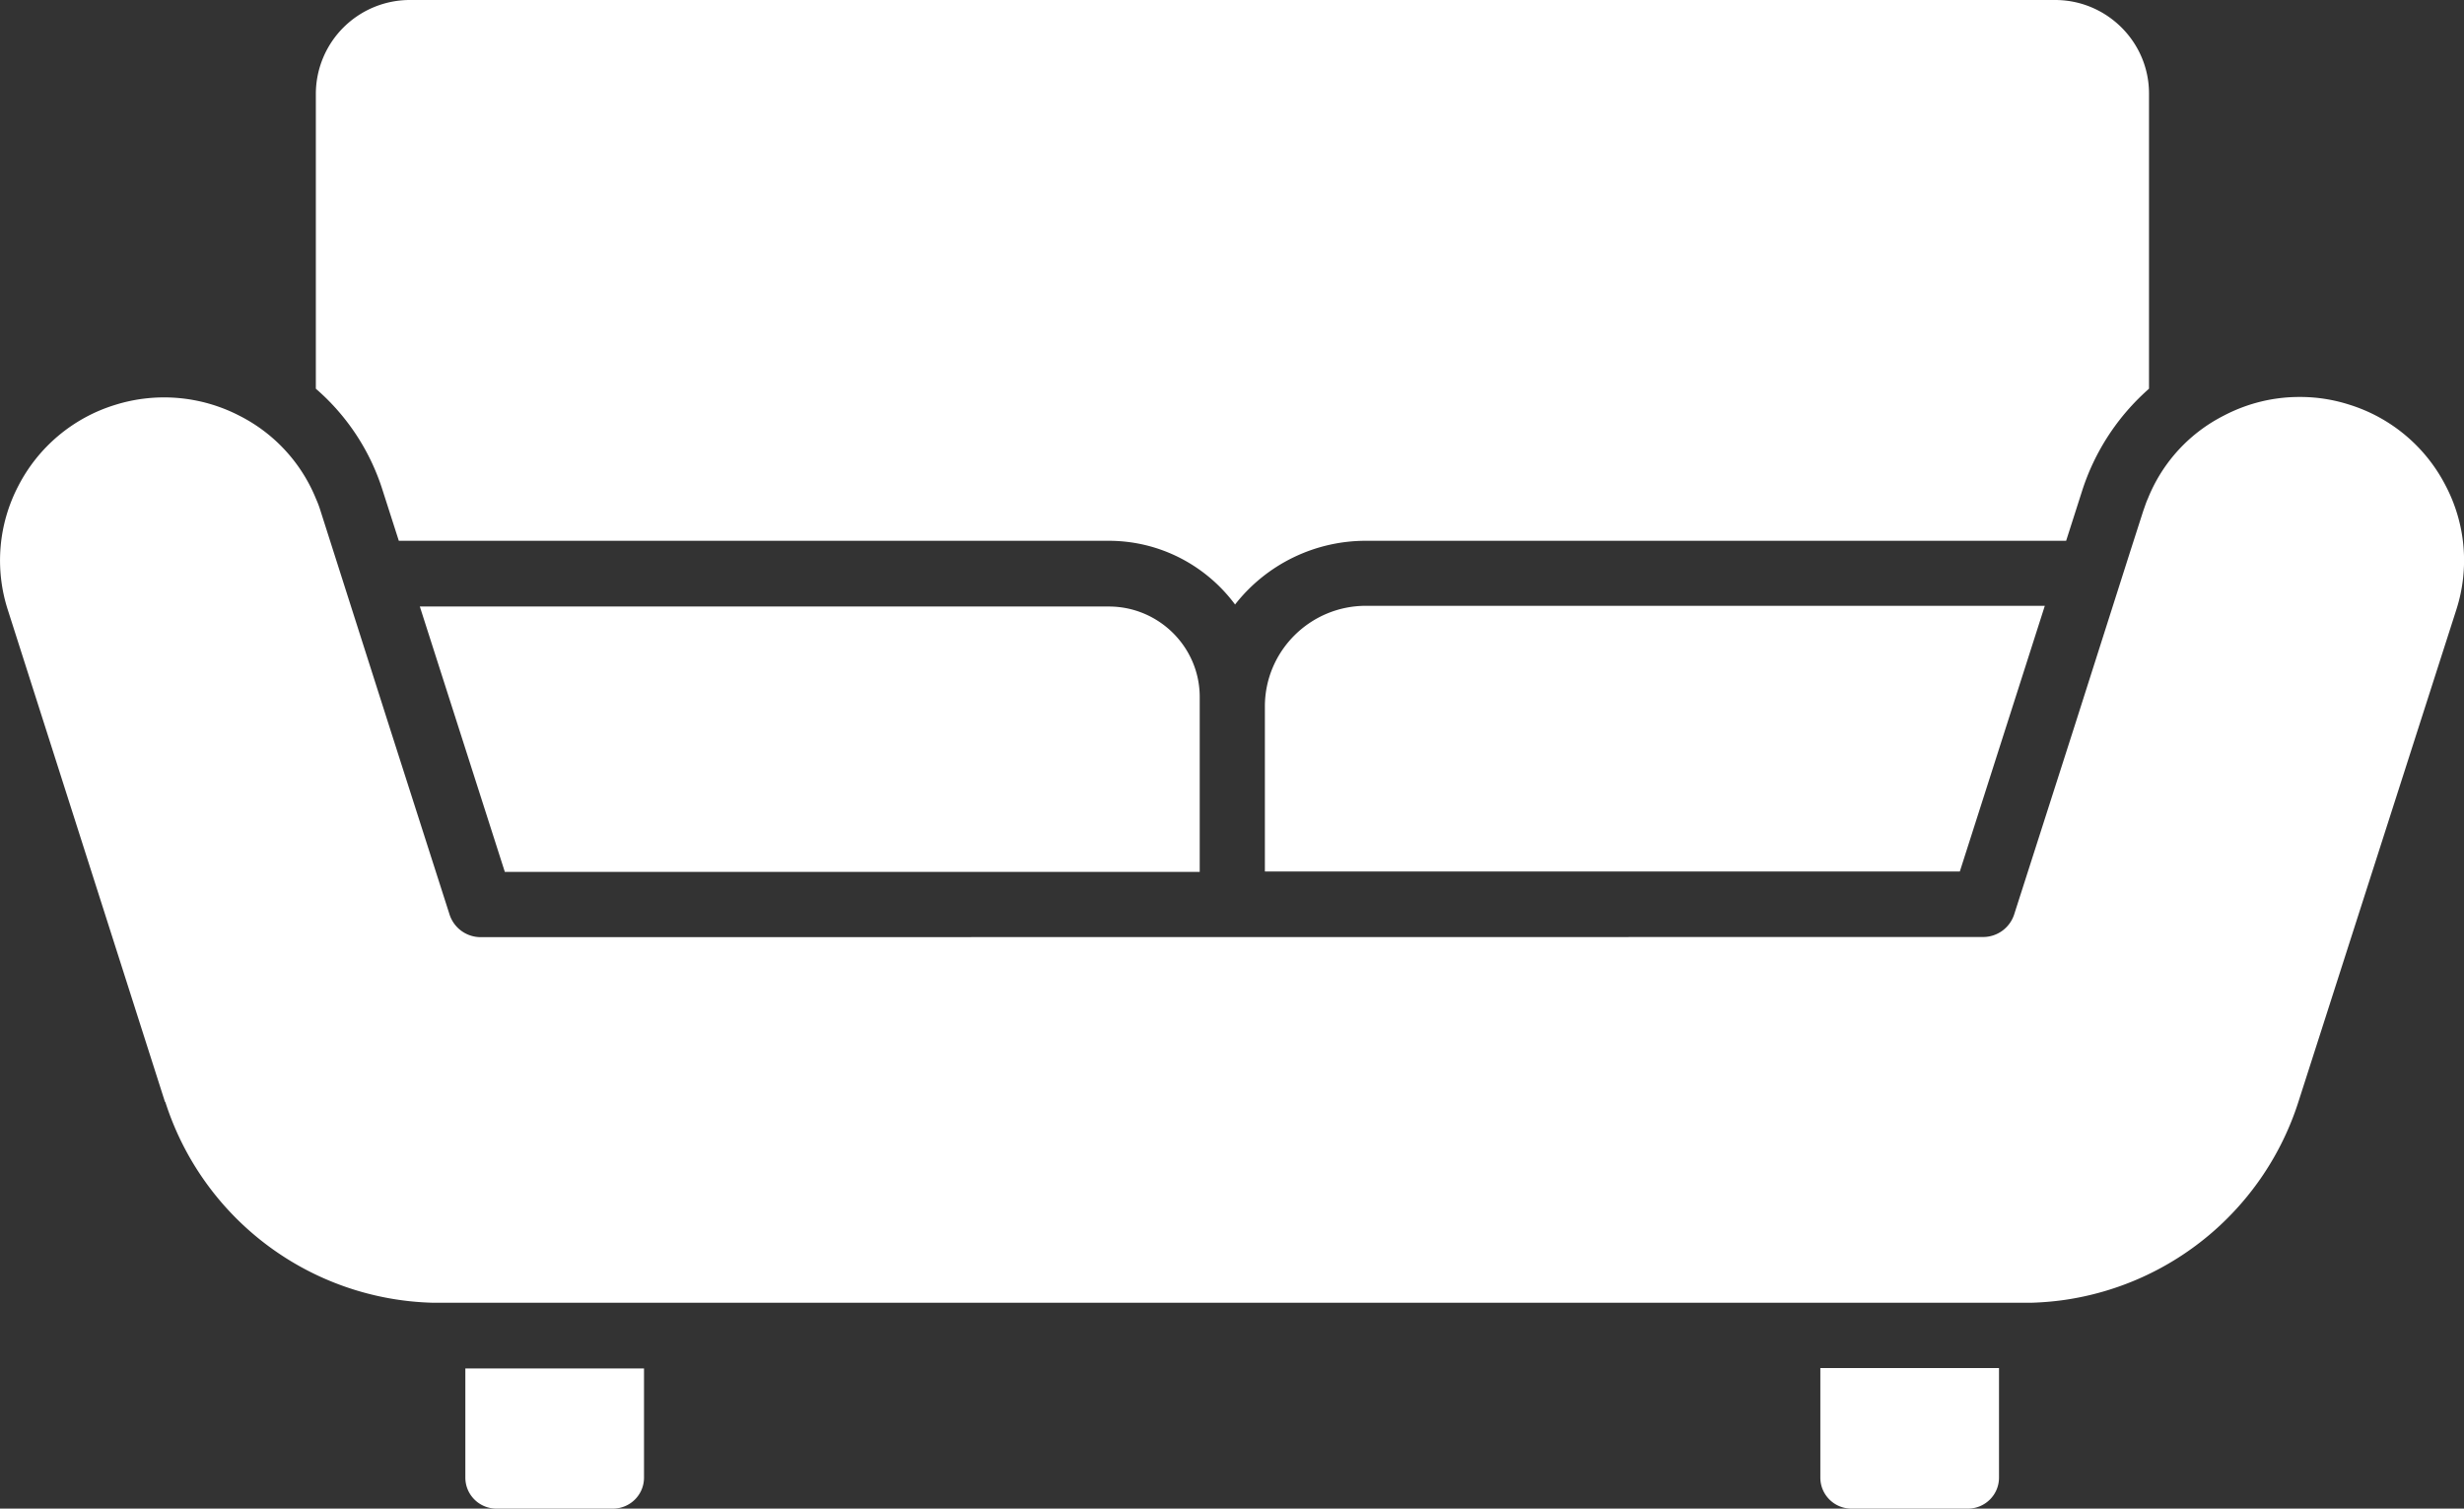
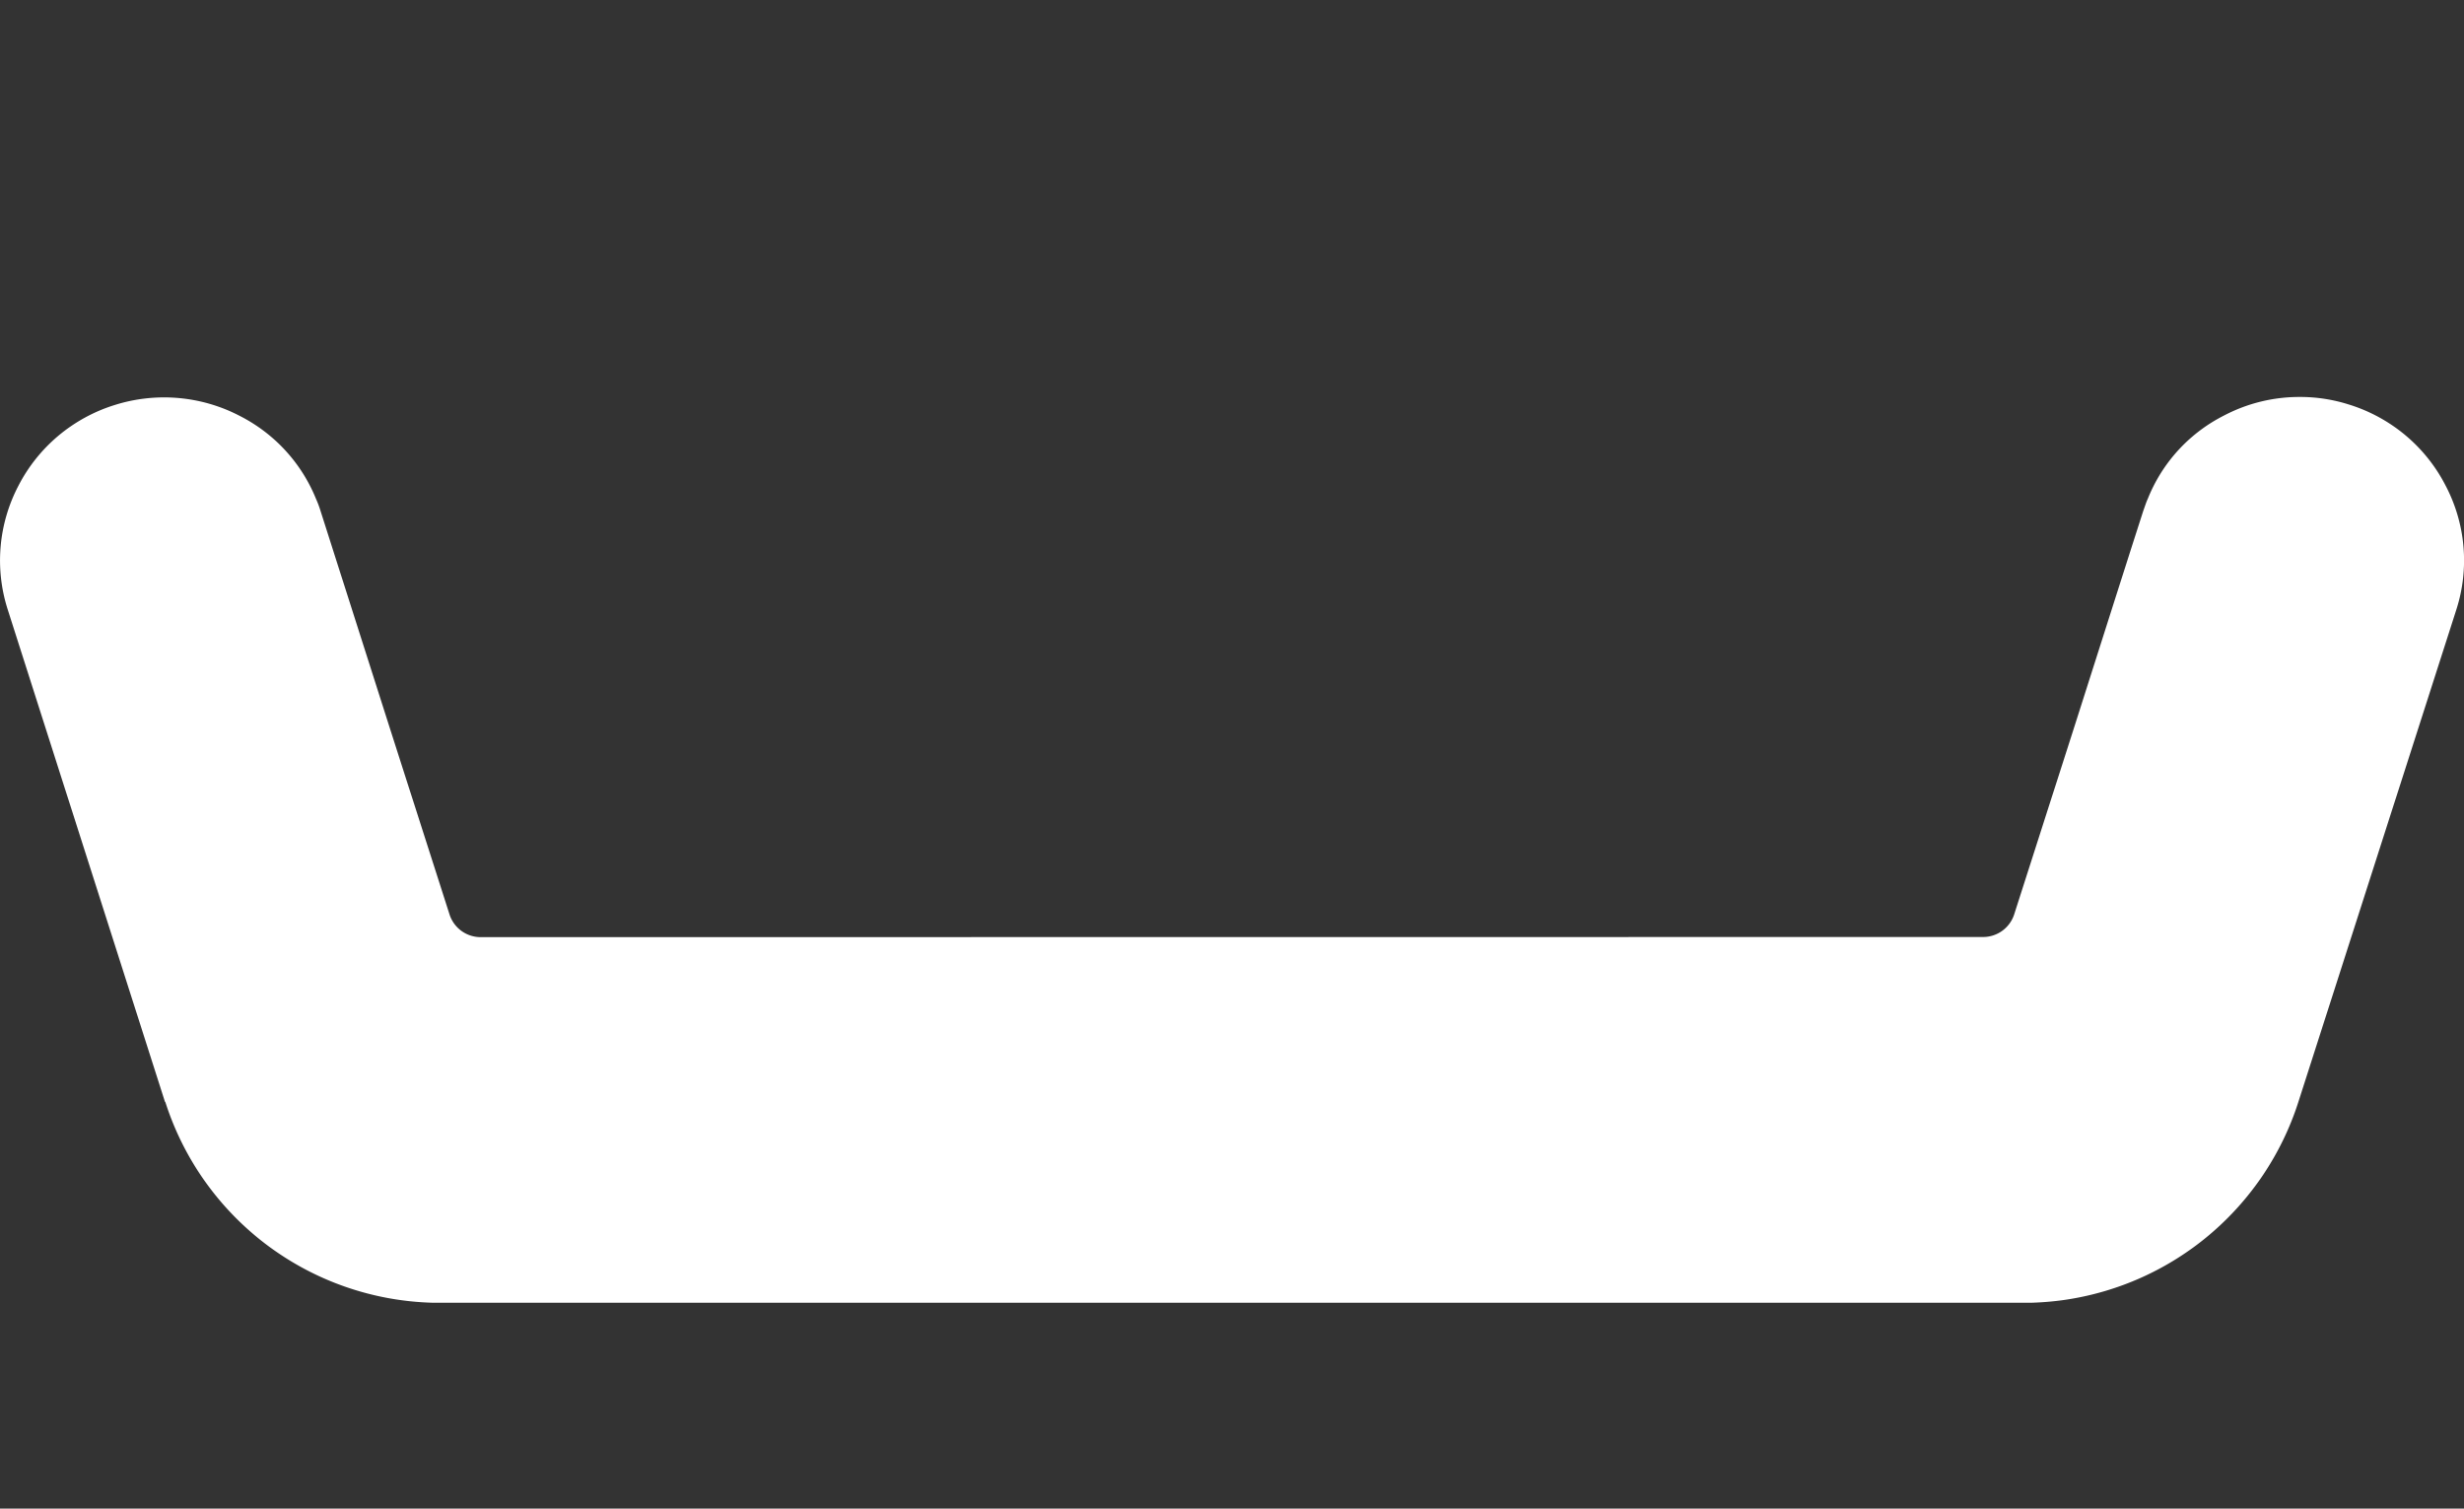
<svg xmlns="http://www.w3.org/2000/svg" width="49" height="30" fill="none">
  <rect width="100%" height="100%" fill="#333333" stroke="none" />
-   <path fill="#fff" d="M22.048 10.754c1.029 0 1.943.5 2.513 1.267a3.3 3.3 0 0 1 2.61-1.267h13.917l.318-.994a4.55 4.55 0 0 1 1.33-2.03V1.861C42.737.836 41.897 0 40.869 0H8.151a1.87 1.87 0 0 0-1.87 1.861V7.73a4.43 4.43 0 0 1 1.331 2.03l.319.994zM12.187 30c.343 0 .62-.274.62-.617v-2.17H9.254v2.17c0 .34.275.617.62.617zM39.133 30c.342 0 .62-.274.62-.617v-2.178H36.2v2.178c0 .34.275.617.62.617zM8.347 12.055l1.692 5.283h13.819V13.86c0-.994-.814-1.799-1.807-1.799L8.347 12.06zM25.154 14.049v3.281h13.82l1.69-5.283h-13.5c-1.107 0-2.01.896-2.01 2.002" />
  <path fill="#fff" d="M3.285 21.905a5.74 5.74 0 0 0 5.317 4.001H40.4q.33-.01.648-.055a5.75 5.75 0 0 0 4.657-3.934l3.142-9.791a3.2 3.2 0 0 0-.216-2.476 3.23 3.23 0 0 0-1.912-1.603 3.2 3.2 0 0 0-.993-.153c-.514 0-1.024.122-1.495.367q-.11.056-.22.122a3.176 3.176 0 0 0-1.297 1.53c-.036.078-.062.164-.091.242l-.259.806-1.12 3.514-1.189 3.708a.65.65 0 0 1-.62.45l-29.875.003a.65.65 0 0 1-.62-.45l-1.188-3.708-1.376-4.313a2 2 0 0 0-.091-.243A3.2 3.2 0 0 0 4.767 8.27a3.26 3.26 0 0 0-2.489-.215A3.23 3.23 0 0 0 .366 9.66a3.2 3.2 0 0 0-.208 2.476l3.125 9.783z" />
</svg>